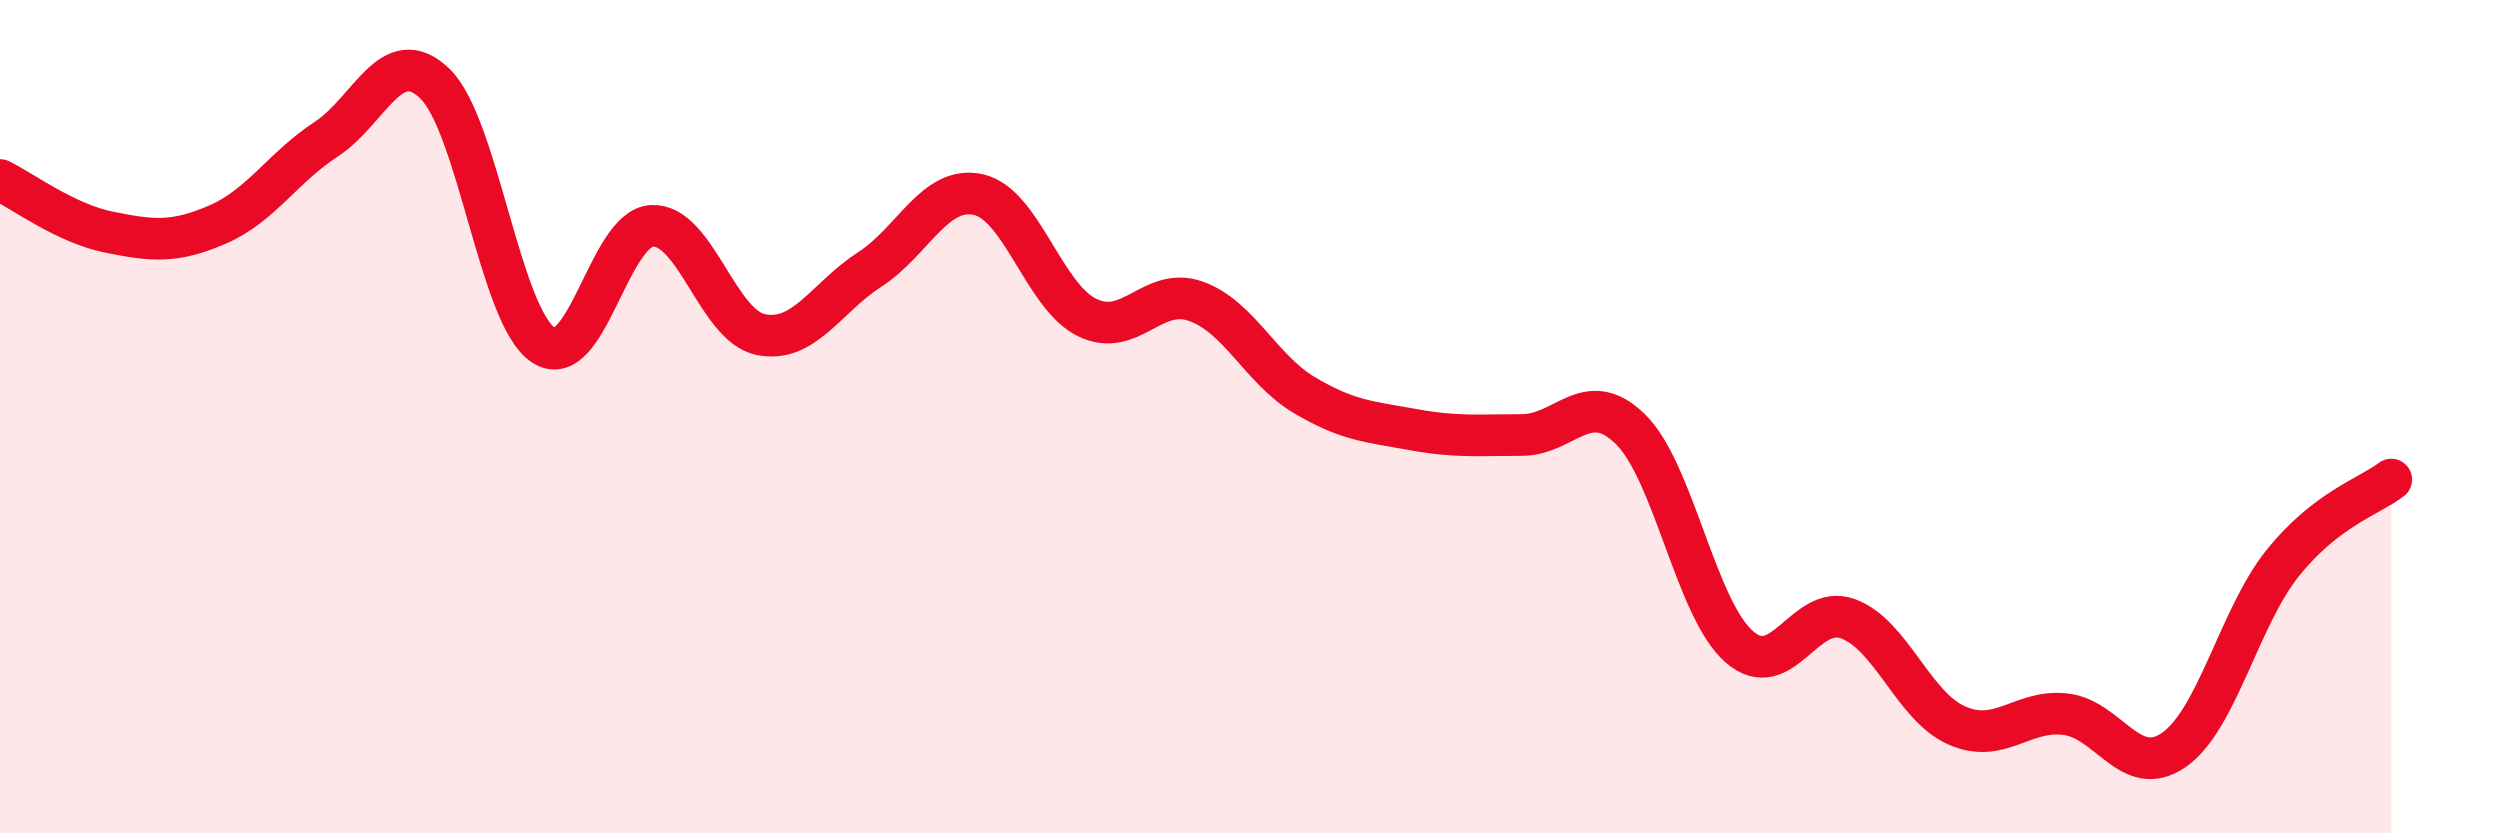
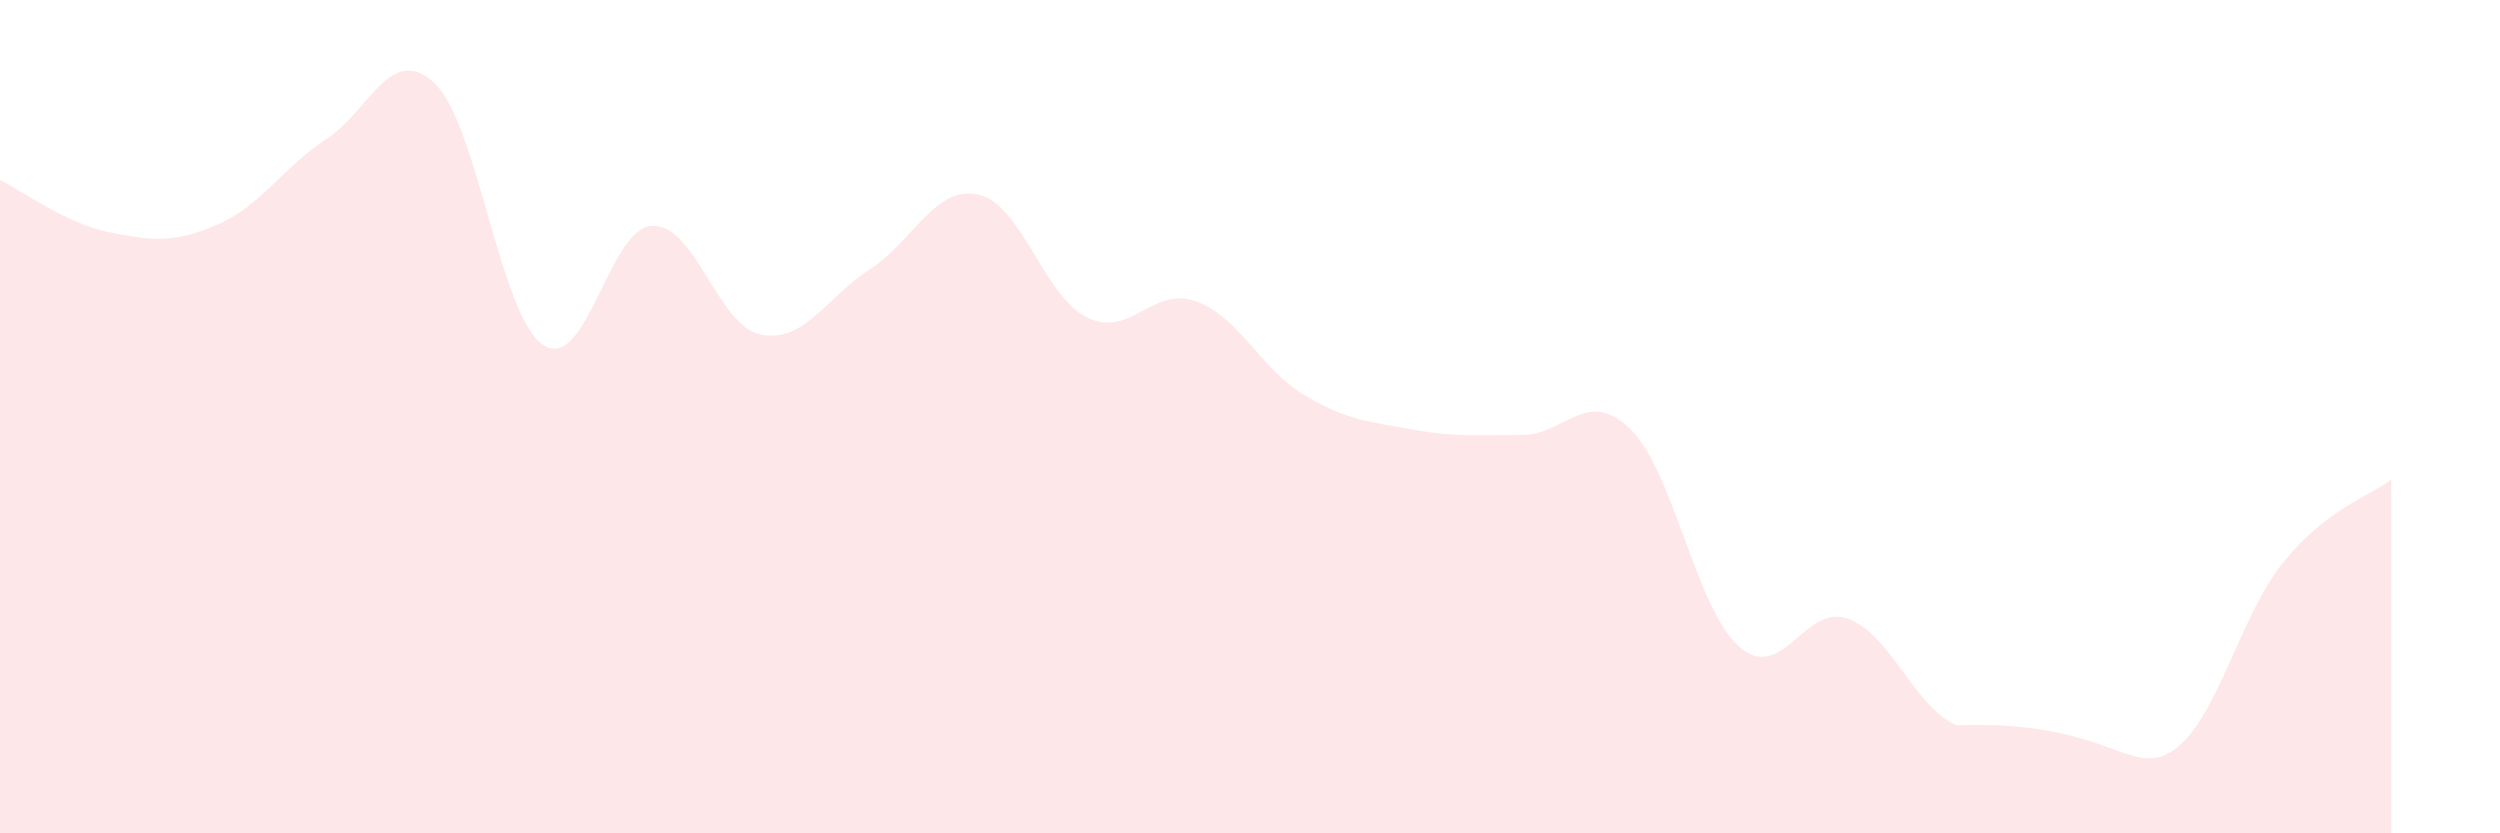
<svg xmlns="http://www.w3.org/2000/svg" width="60" height="20" viewBox="0 0 60 20">
-   <path d="M 0,4.32 C 0.52,4.57 1.57,5.36 2.61,5.57 C 3.65,5.78 4.18,5.84 5.22,5.39 C 6.26,4.94 6.79,4.02 7.83,3.34 C 8.87,2.66 9.39,1.01 10.43,2 C 11.47,2.99 12,7.6 13.04,8.28 C 14.08,8.96 14.61,5.47 15.65,5.42 C 16.69,5.37 17.22,7.82 18.26,8.03 C 19.3,8.24 19.83,7.14 20.87,6.47 C 21.91,5.8 22.44,4.44 23.48,4.67 C 24.52,4.9 25.05,7.11 26.09,7.62 C 27.13,8.13 27.66,6.86 28.7,7.23 C 29.74,7.6 30.26,8.86 31.3,9.48 C 32.34,10.1 32.87,10.12 33.91,10.31 C 34.95,10.5 35.48,10.44 36.52,10.44 C 37.56,10.44 38.09,9.28 39.13,10.3 C 40.17,11.32 40.7,14.61 41.74,15.52 C 42.78,16.43 43.31,14.47 44.35,14.85 C 45.39,15.23 45.92,16.95 46.96,17.41 C 48,17.87 48.53,17.02 49.57,17.14 C 50.61,17.26 51.13,18.72 52.17,18 C 53.21,17.28 53.74,14.82 54.78,13.52 C 55.82,12.22 56.87,11.91 57.39,11.51L57.39 20L0 20Z" fill="#EB0A25" opacity="0.1" stroke-linecap="round" stroke-linejoin="round" />
-   <path d="M 0,4.32 C 0.52,4.57 1.57,5.36 2.61,5.57 C 3.65,5.78 4.18,5.84 5.22,5.39 C 6.26,4.94 6.79,4.02 7.83,3.34 C 8.87,2.66 9.39,1.01 10.43,2 C 11.47,2.99 12,7.6 13.04,8.28 C 14.08,8.96 14.61,5.47 15.65,5.42 C 16.69,5.37 17.22,7.82 18.26,8.03 C 19.3,8.24 19.83,7.14 20.87,6.47 C 21.91,5.8 22.44,4.44 23.48,4.67 C 24.52,4.9 25.05,7.11 26.09,7.62 C 27.13,8.13 27.66,6.86 28.7,7.23 C 29.74,7.6 30.26,8.86 31.3,9.48 C 32.34,10.1 32.87,10.12 33.91,10.31 C 34.95,10.5 35.48,10.44 36.52,10.44 C 37.56,10.44 38.09,9.28 39.13,10.3 C 40.17,11.32 40.7,14.61 41.74,15.52 C 42.78,16.43 43.31,14.47 44.35,14.85 C 45.39,15.23 45.92,16.95 46.96,17.41 C 48,17.87 48.53,17.02 49.57,17.14 C 50.61,17.26 51.13,18.72 52.17,18 C 53.21,17.28 53.74,14.82 54.78,13.52 C 55.82,12.22 56.87,11.91 57.39,11.51" stroke="#EB0A25" stroke-width="1" fill="none" stroke-linecap="round" stroke-linejoin="round" />
+   <path d="M 0,4.32 C 0.52,4.57 1.57,5.36 2.61,5.57 C 3.65,5.78 4.18,5.84 5.22,5.39 C 6.26,4.94 6.79,4.02 7.83,3.34 C 8.87,2.66 9.39,1.01 10.43,2 C 11.47,2.99 12,7.6 13.04,8.28 C 14.08,8.96 14.61,5.47 15.65,5.42 C 16.69,5.37 17.22,7.82 18.26,8.03 C 19.3,8.24 19.83,7.14 20.87,6.47 C 21.91,5.8 22.44,4.44 23.48,4.67 C 24.52,4.9 25.05,7.11 26.09,7.62 C 27.13,8.13 27.66,6.86 28.7,7.23 C 29.74,7.6 30.26,8.86 31.3,9.48 C 32.34,10.1 32.87,10.12 33.91,10.31 C 34.95,10.5 35.48,10.44 36.52,10.44 C 37.56,10.44 38.09,9.28 39.13,10.3 C 40.17,11.32 40.7,14.61 41.74,15.52 C 42.78,16.43 43.31,14.47 44.35,14.85 C 45.39,15.23 45.92,16.95 46.96,17.41 C 50.61,17.26 51.13,18.72 52.17,18 C 53.21,17.28 53.74,14.82 54.78,13.52 C 55.82,12.22 56.87,11.91 57.39,11.51L57.39 20L0 20Z" fill="#EB0A25" opacity="0.1" stroke-linecap="round" stroke-linejoin="round" />
</svg>